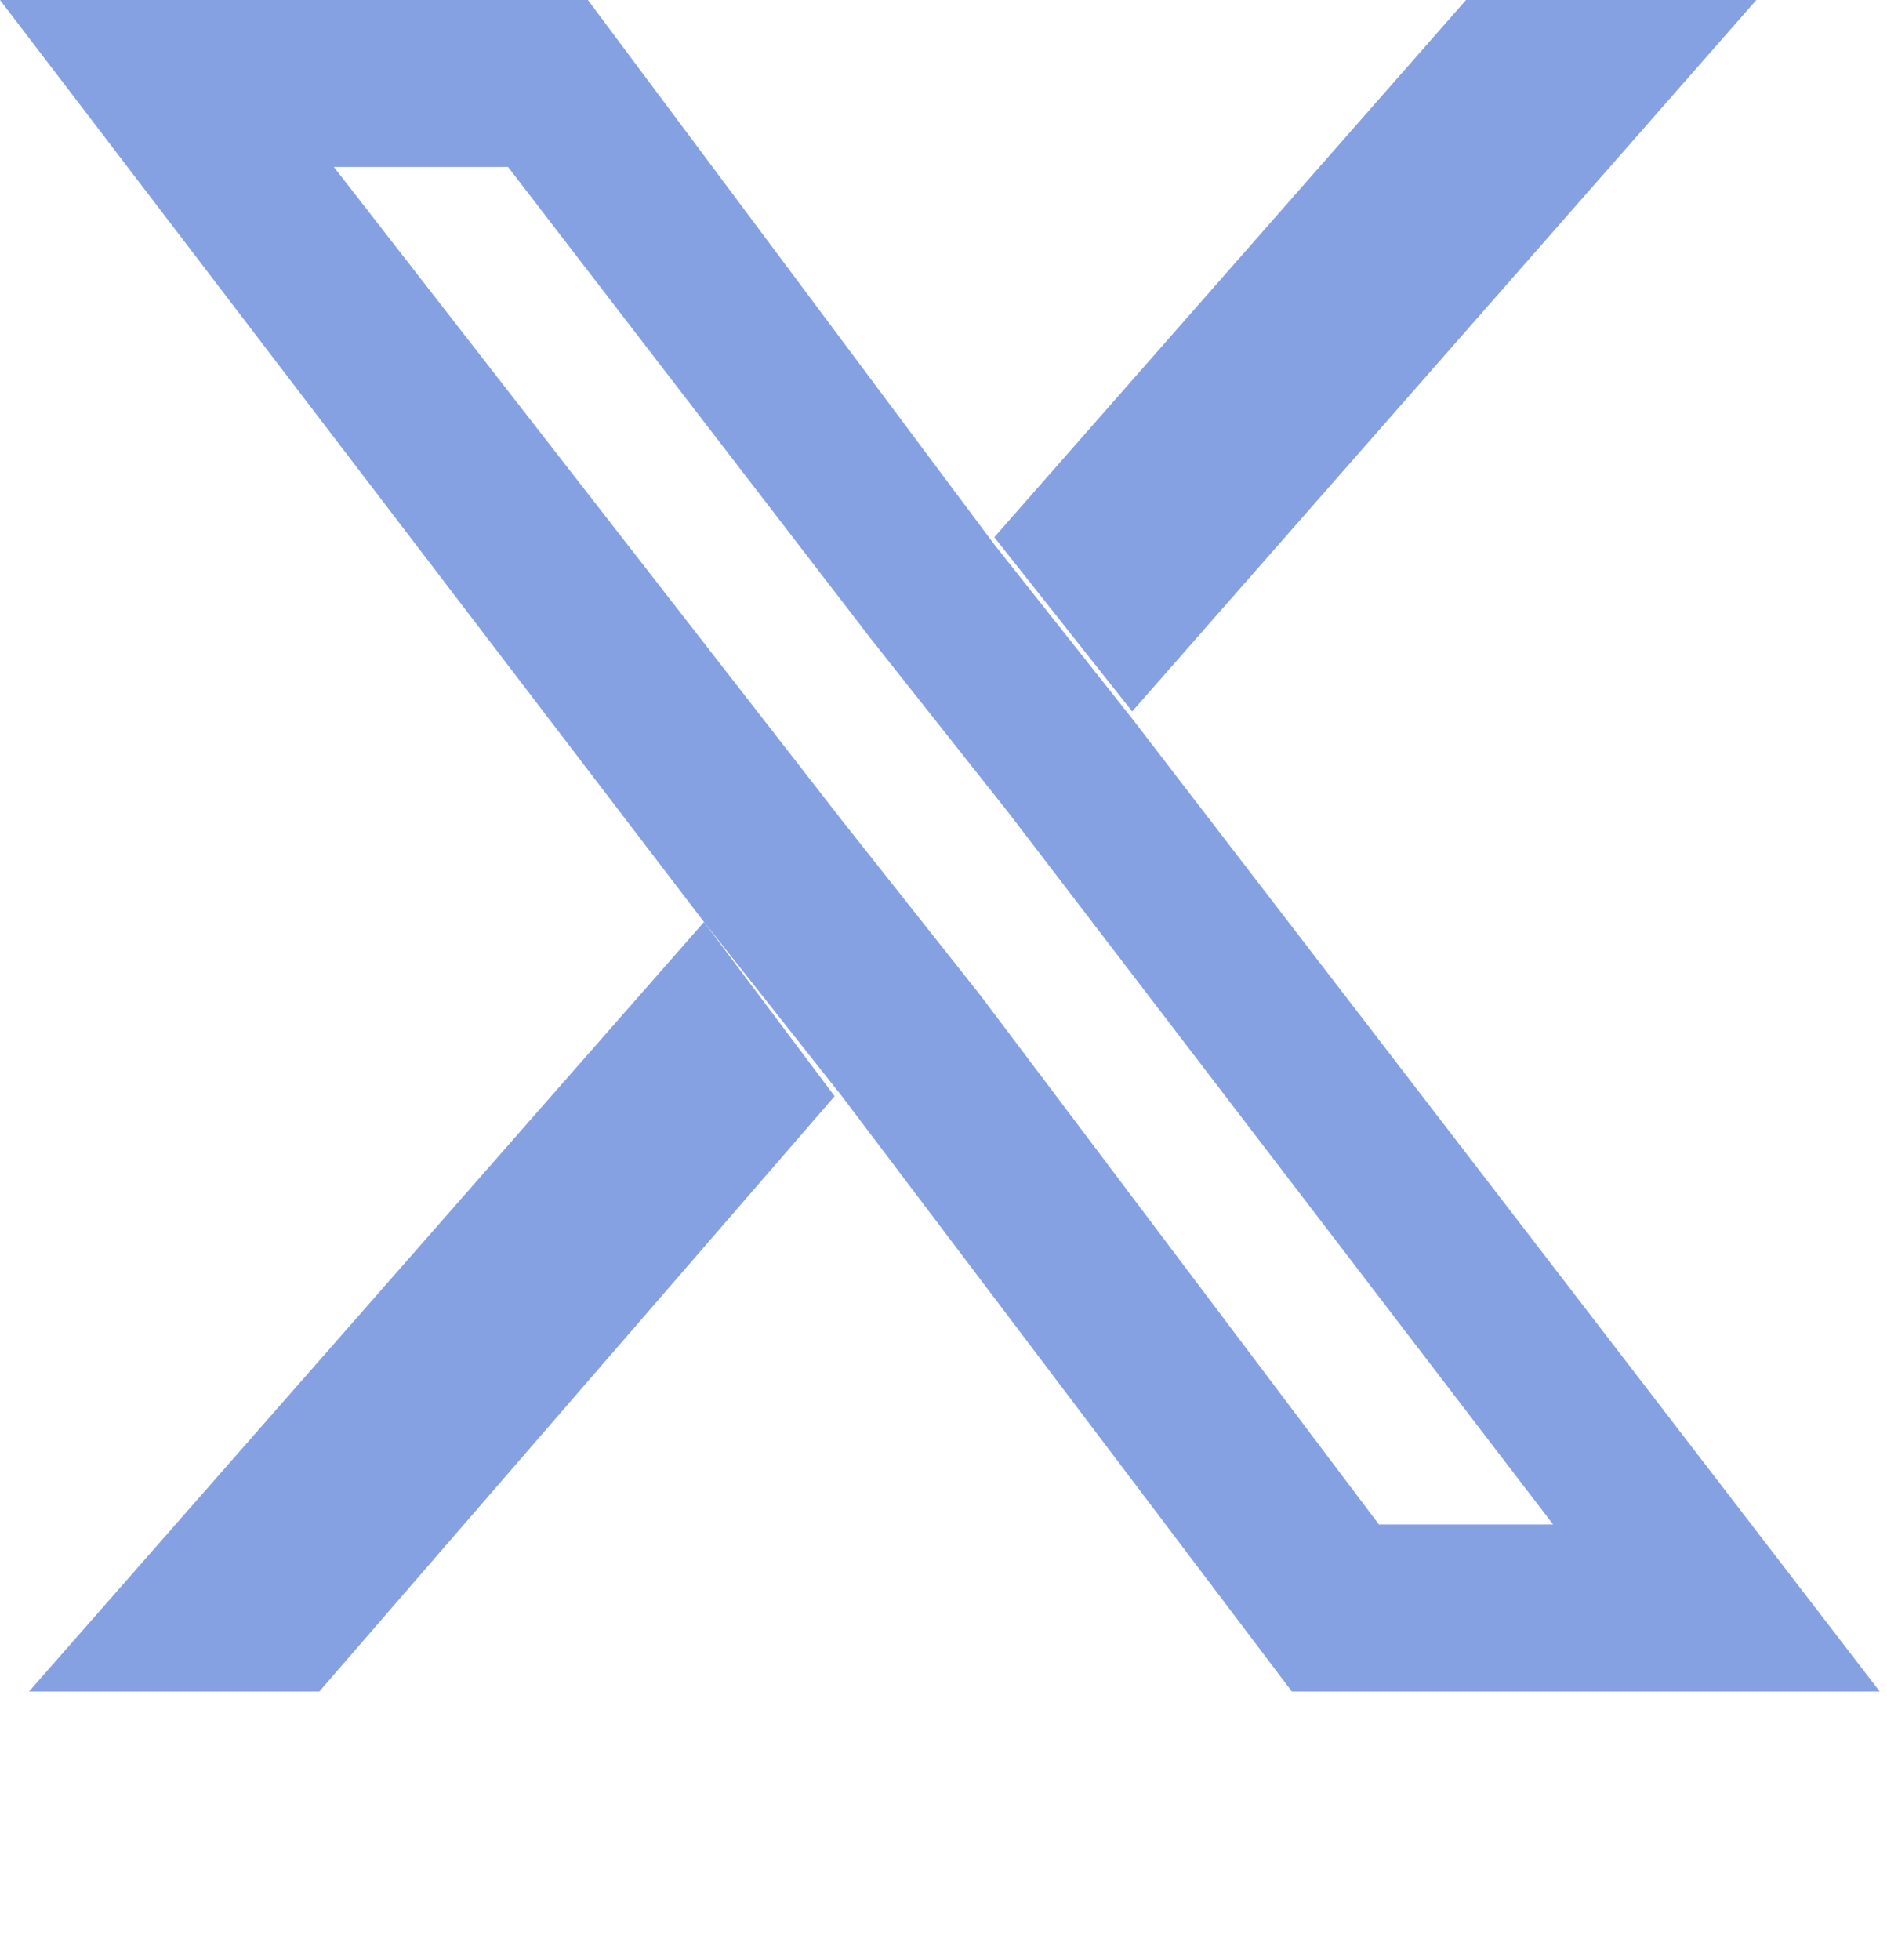
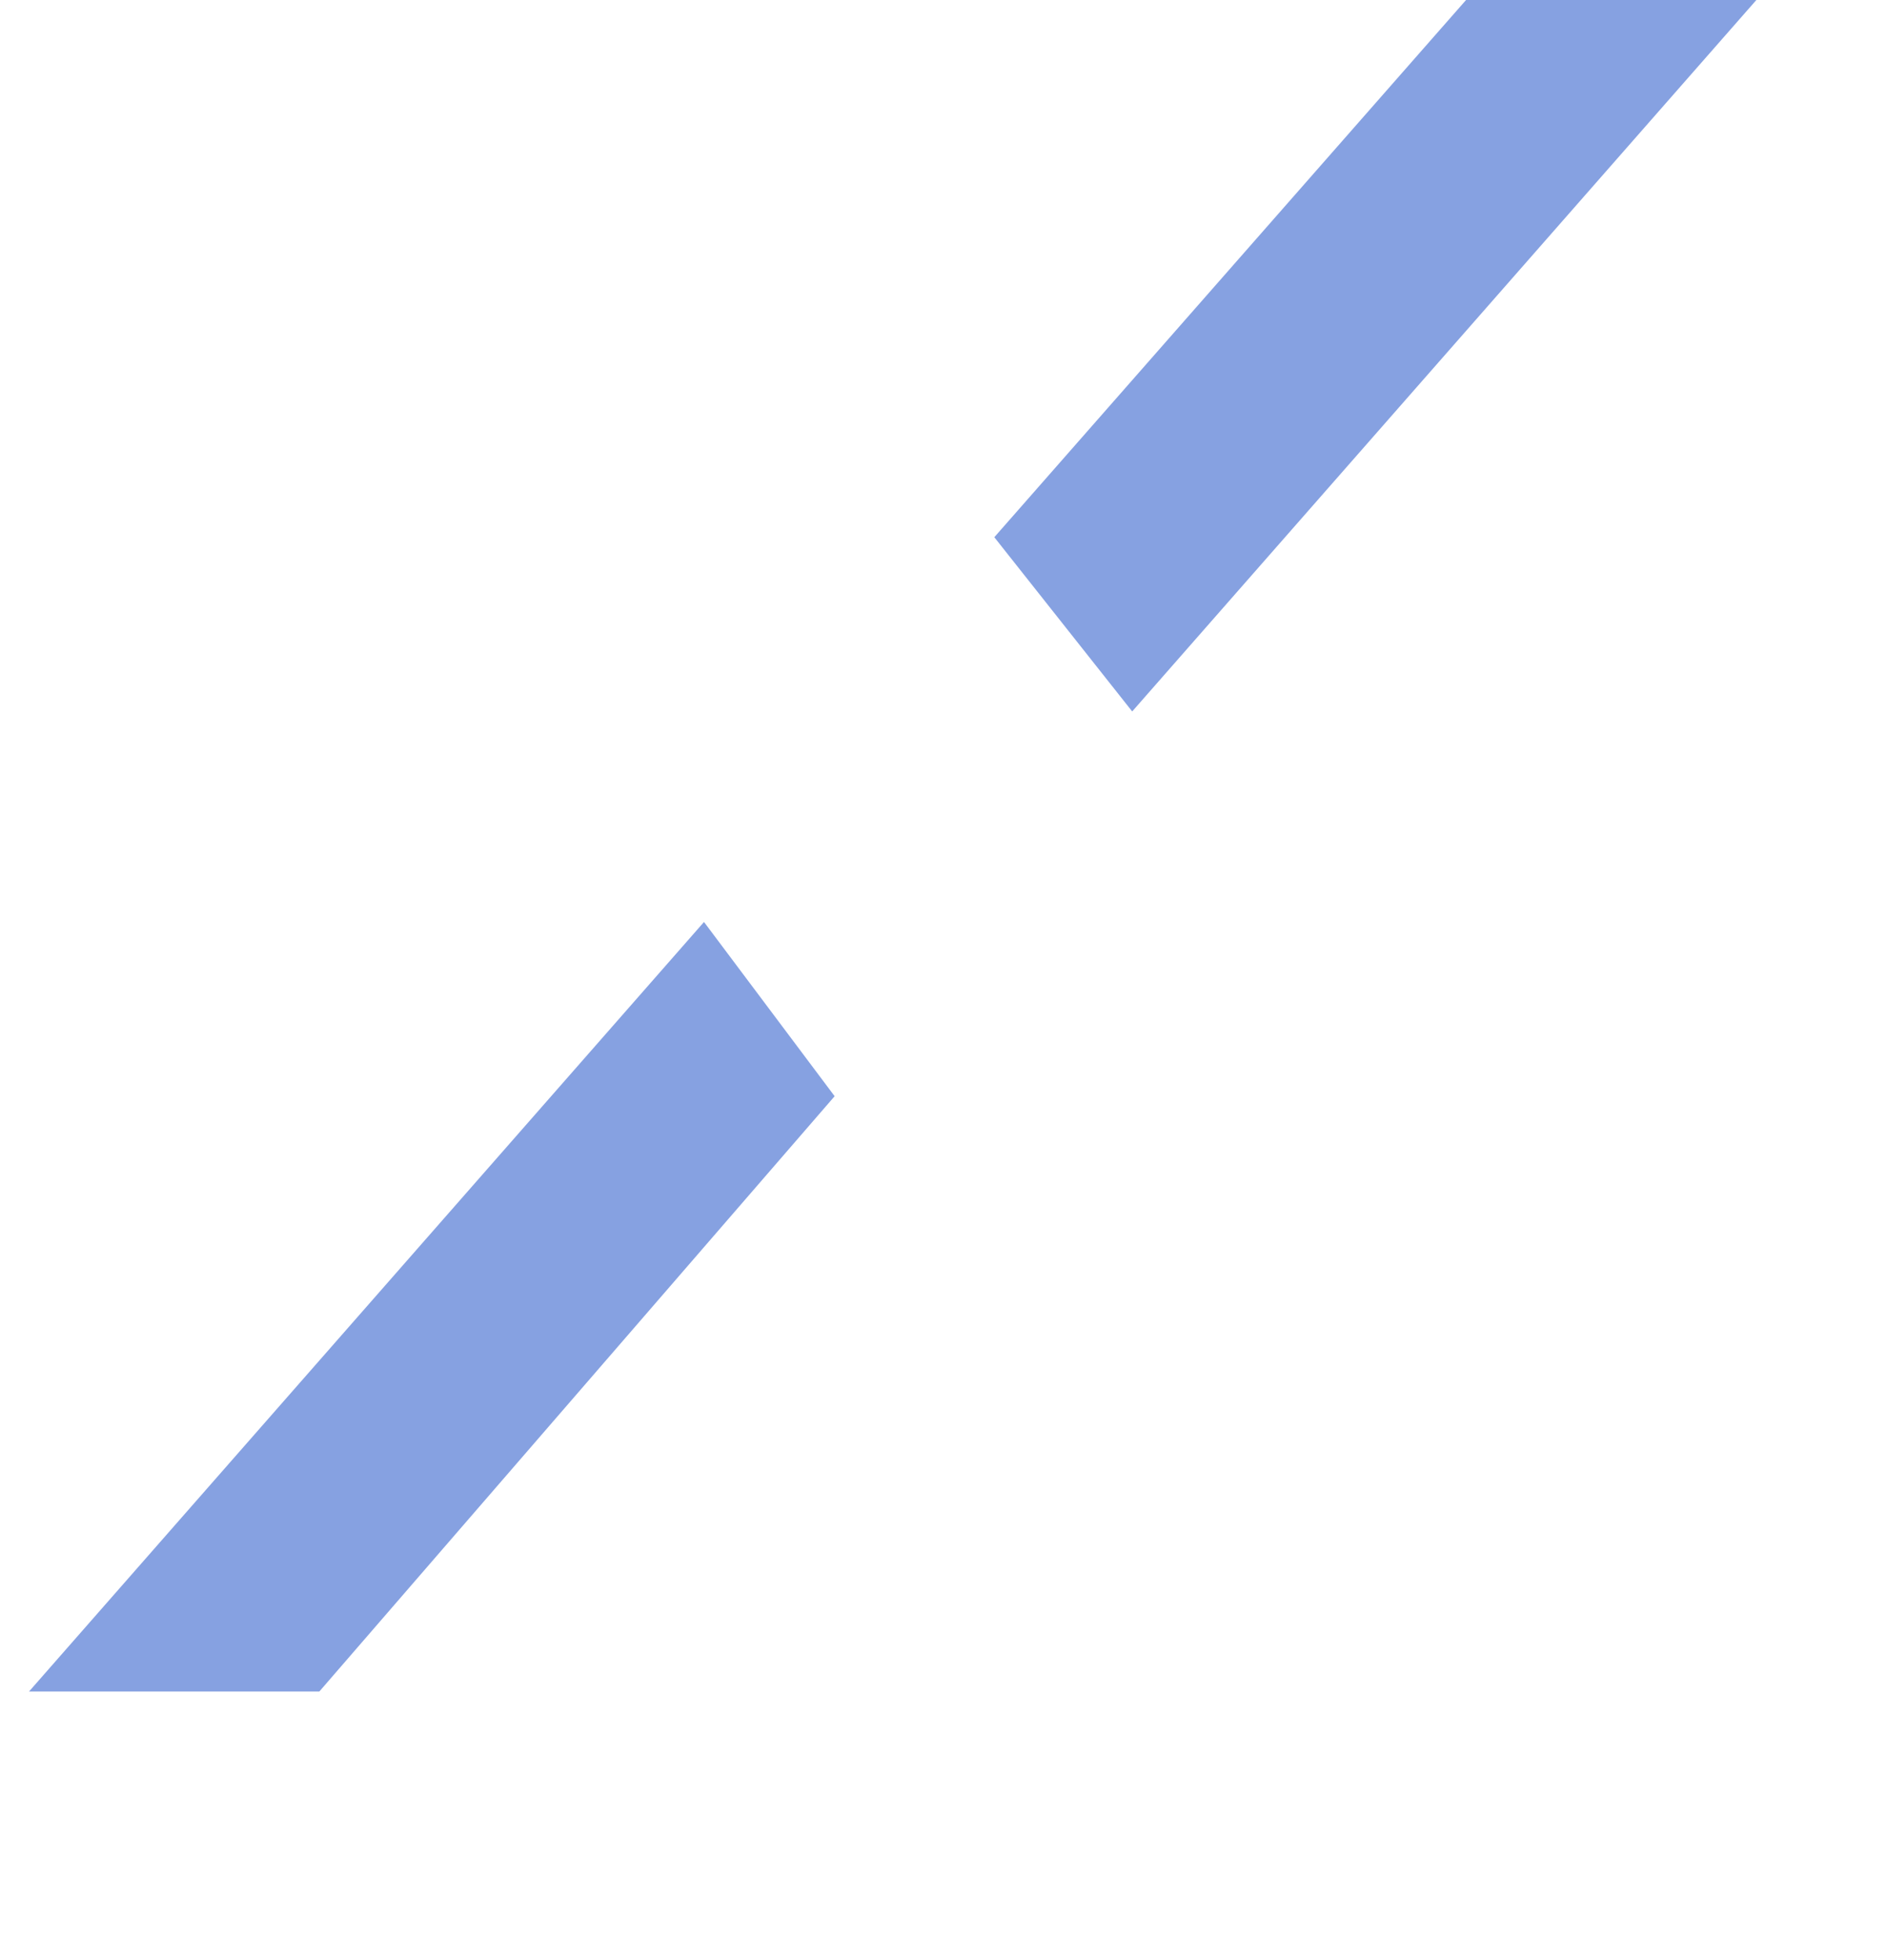
<svg xmlns="http://www.w3.org/2000/svg" id="Layer_1" viewBox="0 0 26 27">
  <defs>
    <style>      .st0 {        fill: #86a1e1;      }    </style>
  </defs>
  <polygon class="st0" points="11.5 15.1 4.4 23.3 .4 23.3 9.7 12.7 11.5 15.1" />
-   <path class="st0" d="M7,2.3l5,6.5,1.9,2.4,7.5,9.8h-2.4l-5.5-7.3-1.9-2.4L4.6,2.3h2.4M8.1,0H0l9.7,12.7,1.9,2.4,6.2,8.2h8.1l-10.3-13.4-1.9-2.4L8.1,0h0Z" />
  <polygon class="st0" points="24.2 0 15.6 9.8 13.7 7.4 20.2 0 24.2 0" />
</svg>